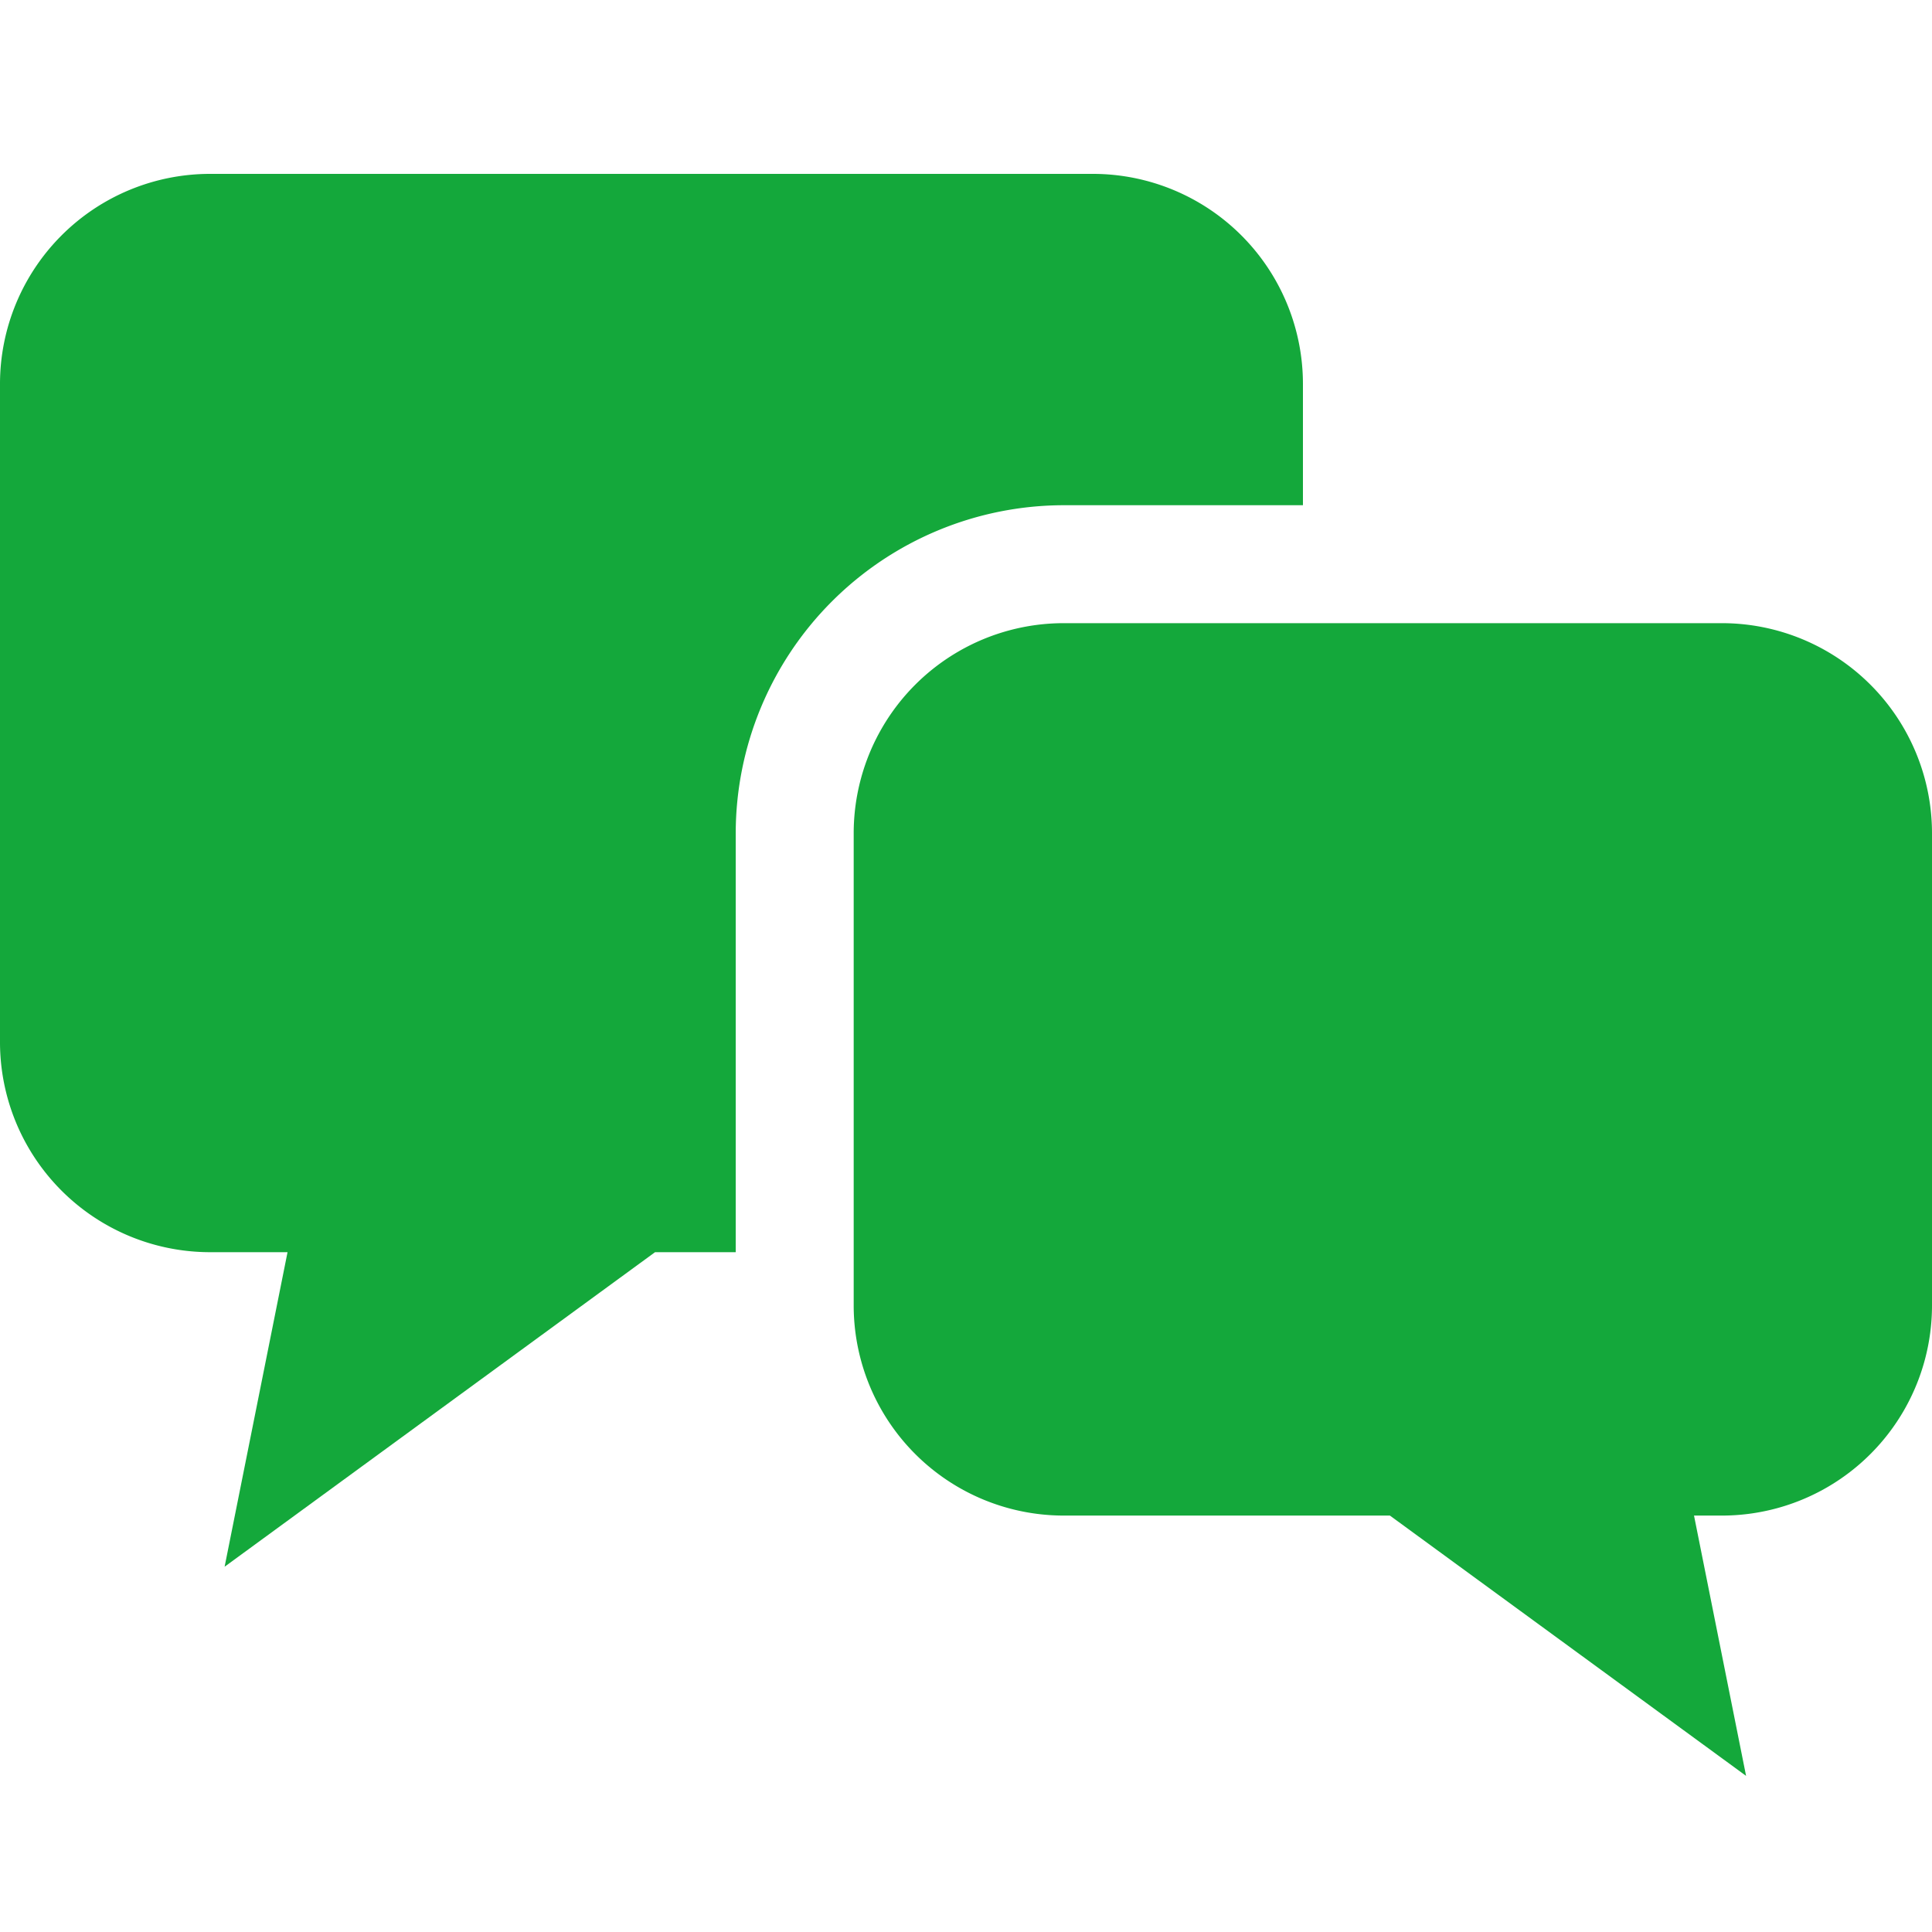
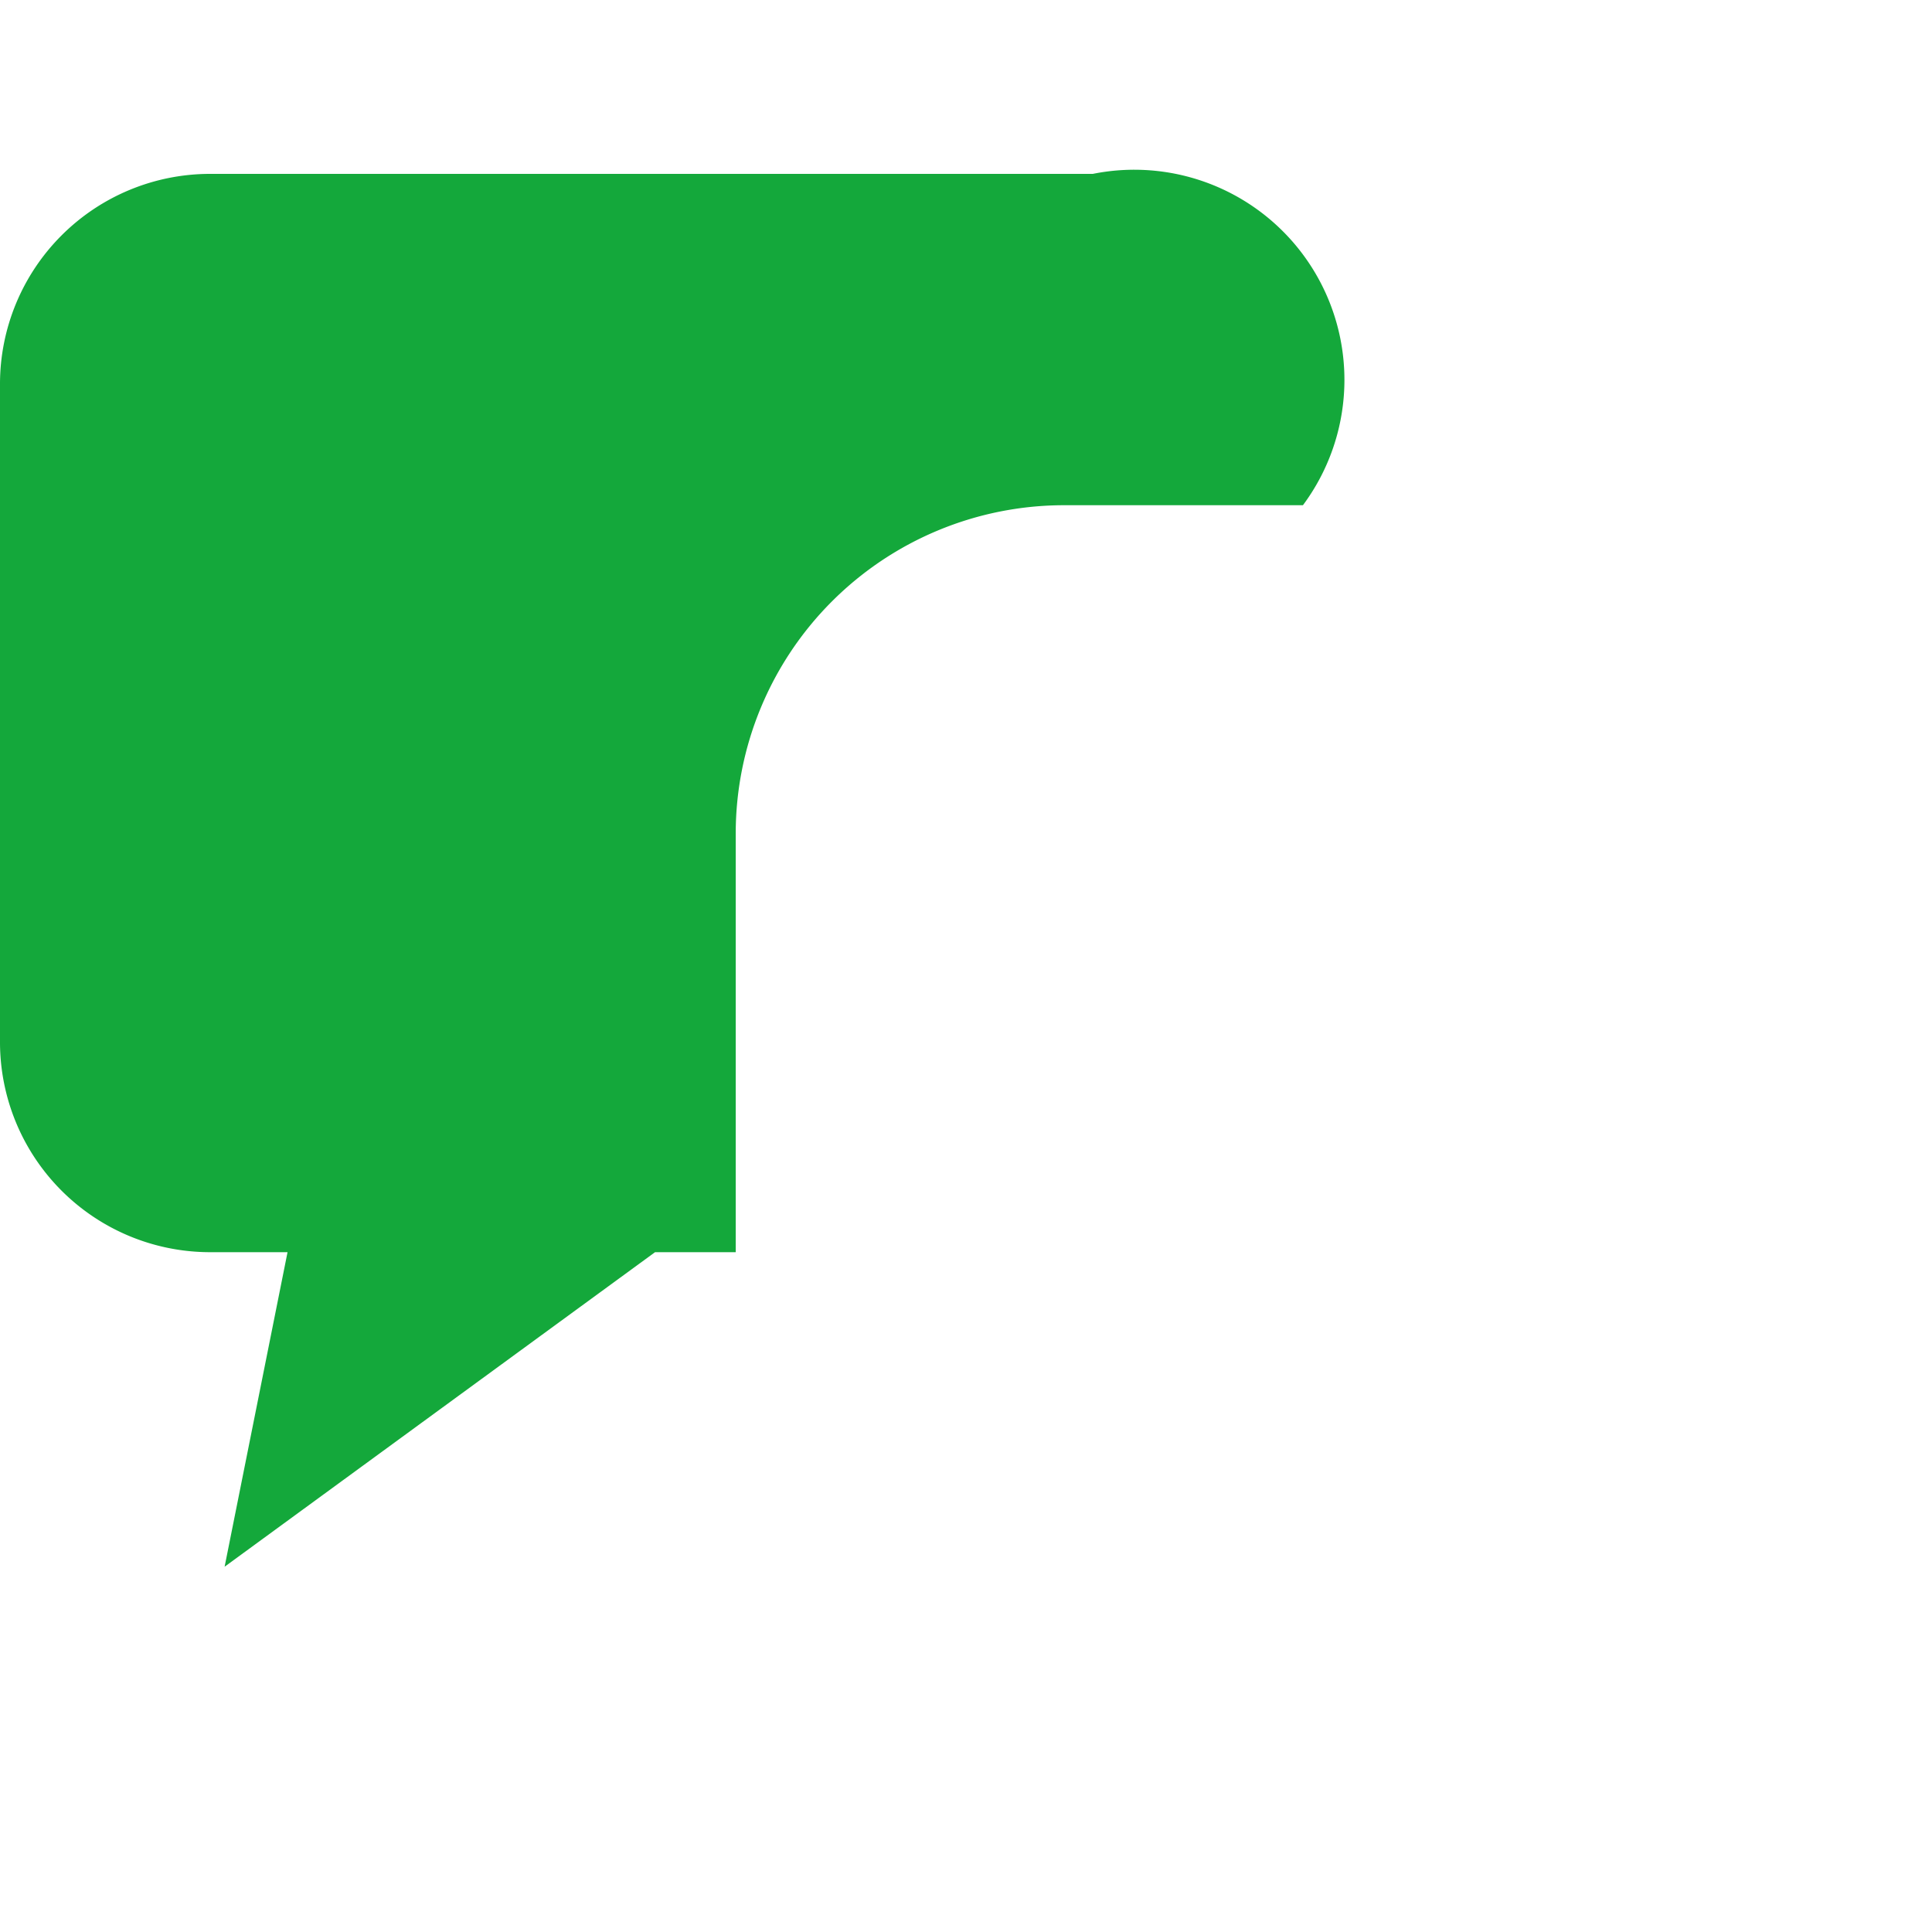
<svg xmlns="http://www.w3.org/2000/svg" width="100" height="100" viewBox="0 0 100 100">
  <g transform="translate(-305 -204)">
-     <rect width="100" height="100" transform="translate(305 204)" fill="none" />
    <g transform="translate(305 169.274)">
-       <path d="M67.44,60.876V54.6A10.876,10.876,0,0,0,56.563,43.726H10.877A10.876,10.876,0,0,0,0,54.6V88.662A10.876,10.876,0,0,0,10.877,99.539h4.006l-3.257,16.28,22.279-16.28h4.176V77.858A17,17,0,0,1,55.064,60.876Z" fill="#14a83b" />
-       <path d="M271.172,162.792H237.113a10.876,10.876,0,0,0-10.877,10.877v24.437a10.876,10.876,0,0,0,10.877,10.877H253.99l18.436,13.473-2.695-13.473h1.441a10.877,10.877,0,0,0,10.877-10.877V173.669A10.877,10.877,0,0,0,271.172,162.792Z" transform="translate(-182.049 -95.811)" fill="#14a83b" />
+       <path d="M67.44,60.876A10.876,10.876,0,0,0,56.563,43.726H10.877A10.876,10.876,0,0,0,0,54.6V88.662A10.876,10.876,0,0,0,10.877,99.539h4.006l-3.257,16.28,22.279-16.28h4.176V77.858A17,17,0,0,1,55.064,60.876Z" fill="#14a83b" />
    </g>
  </g>
</svg>